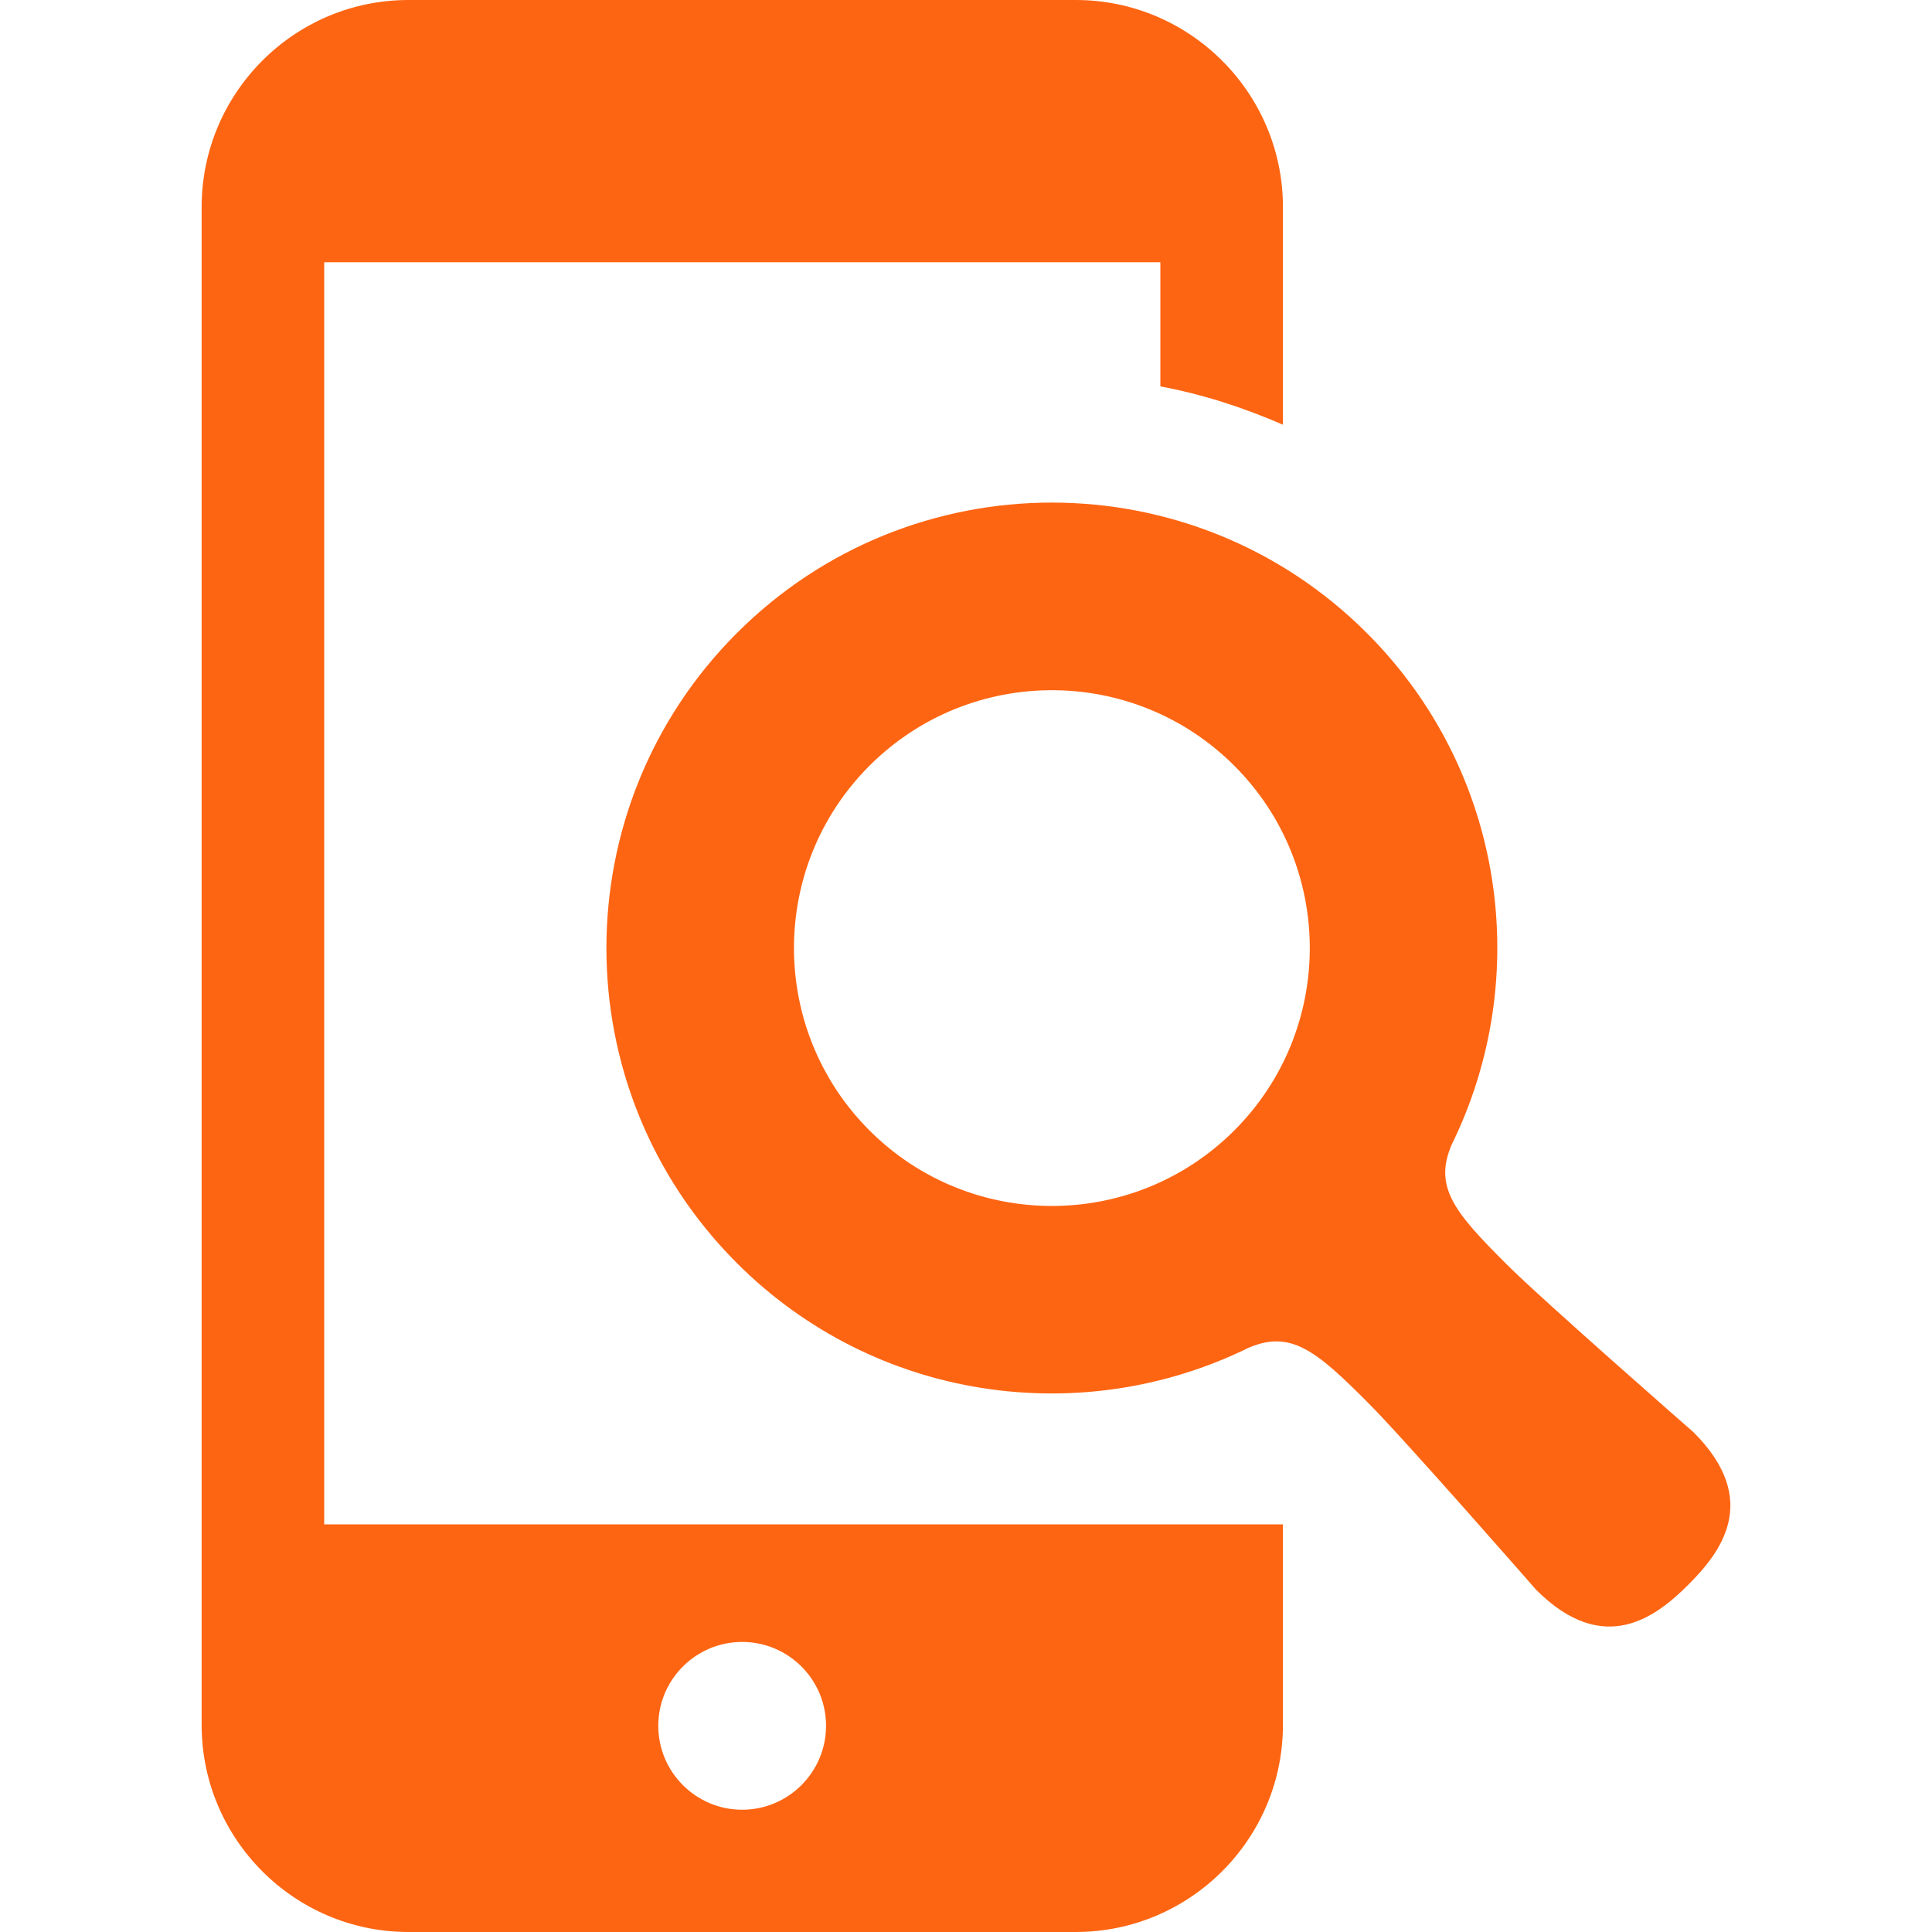
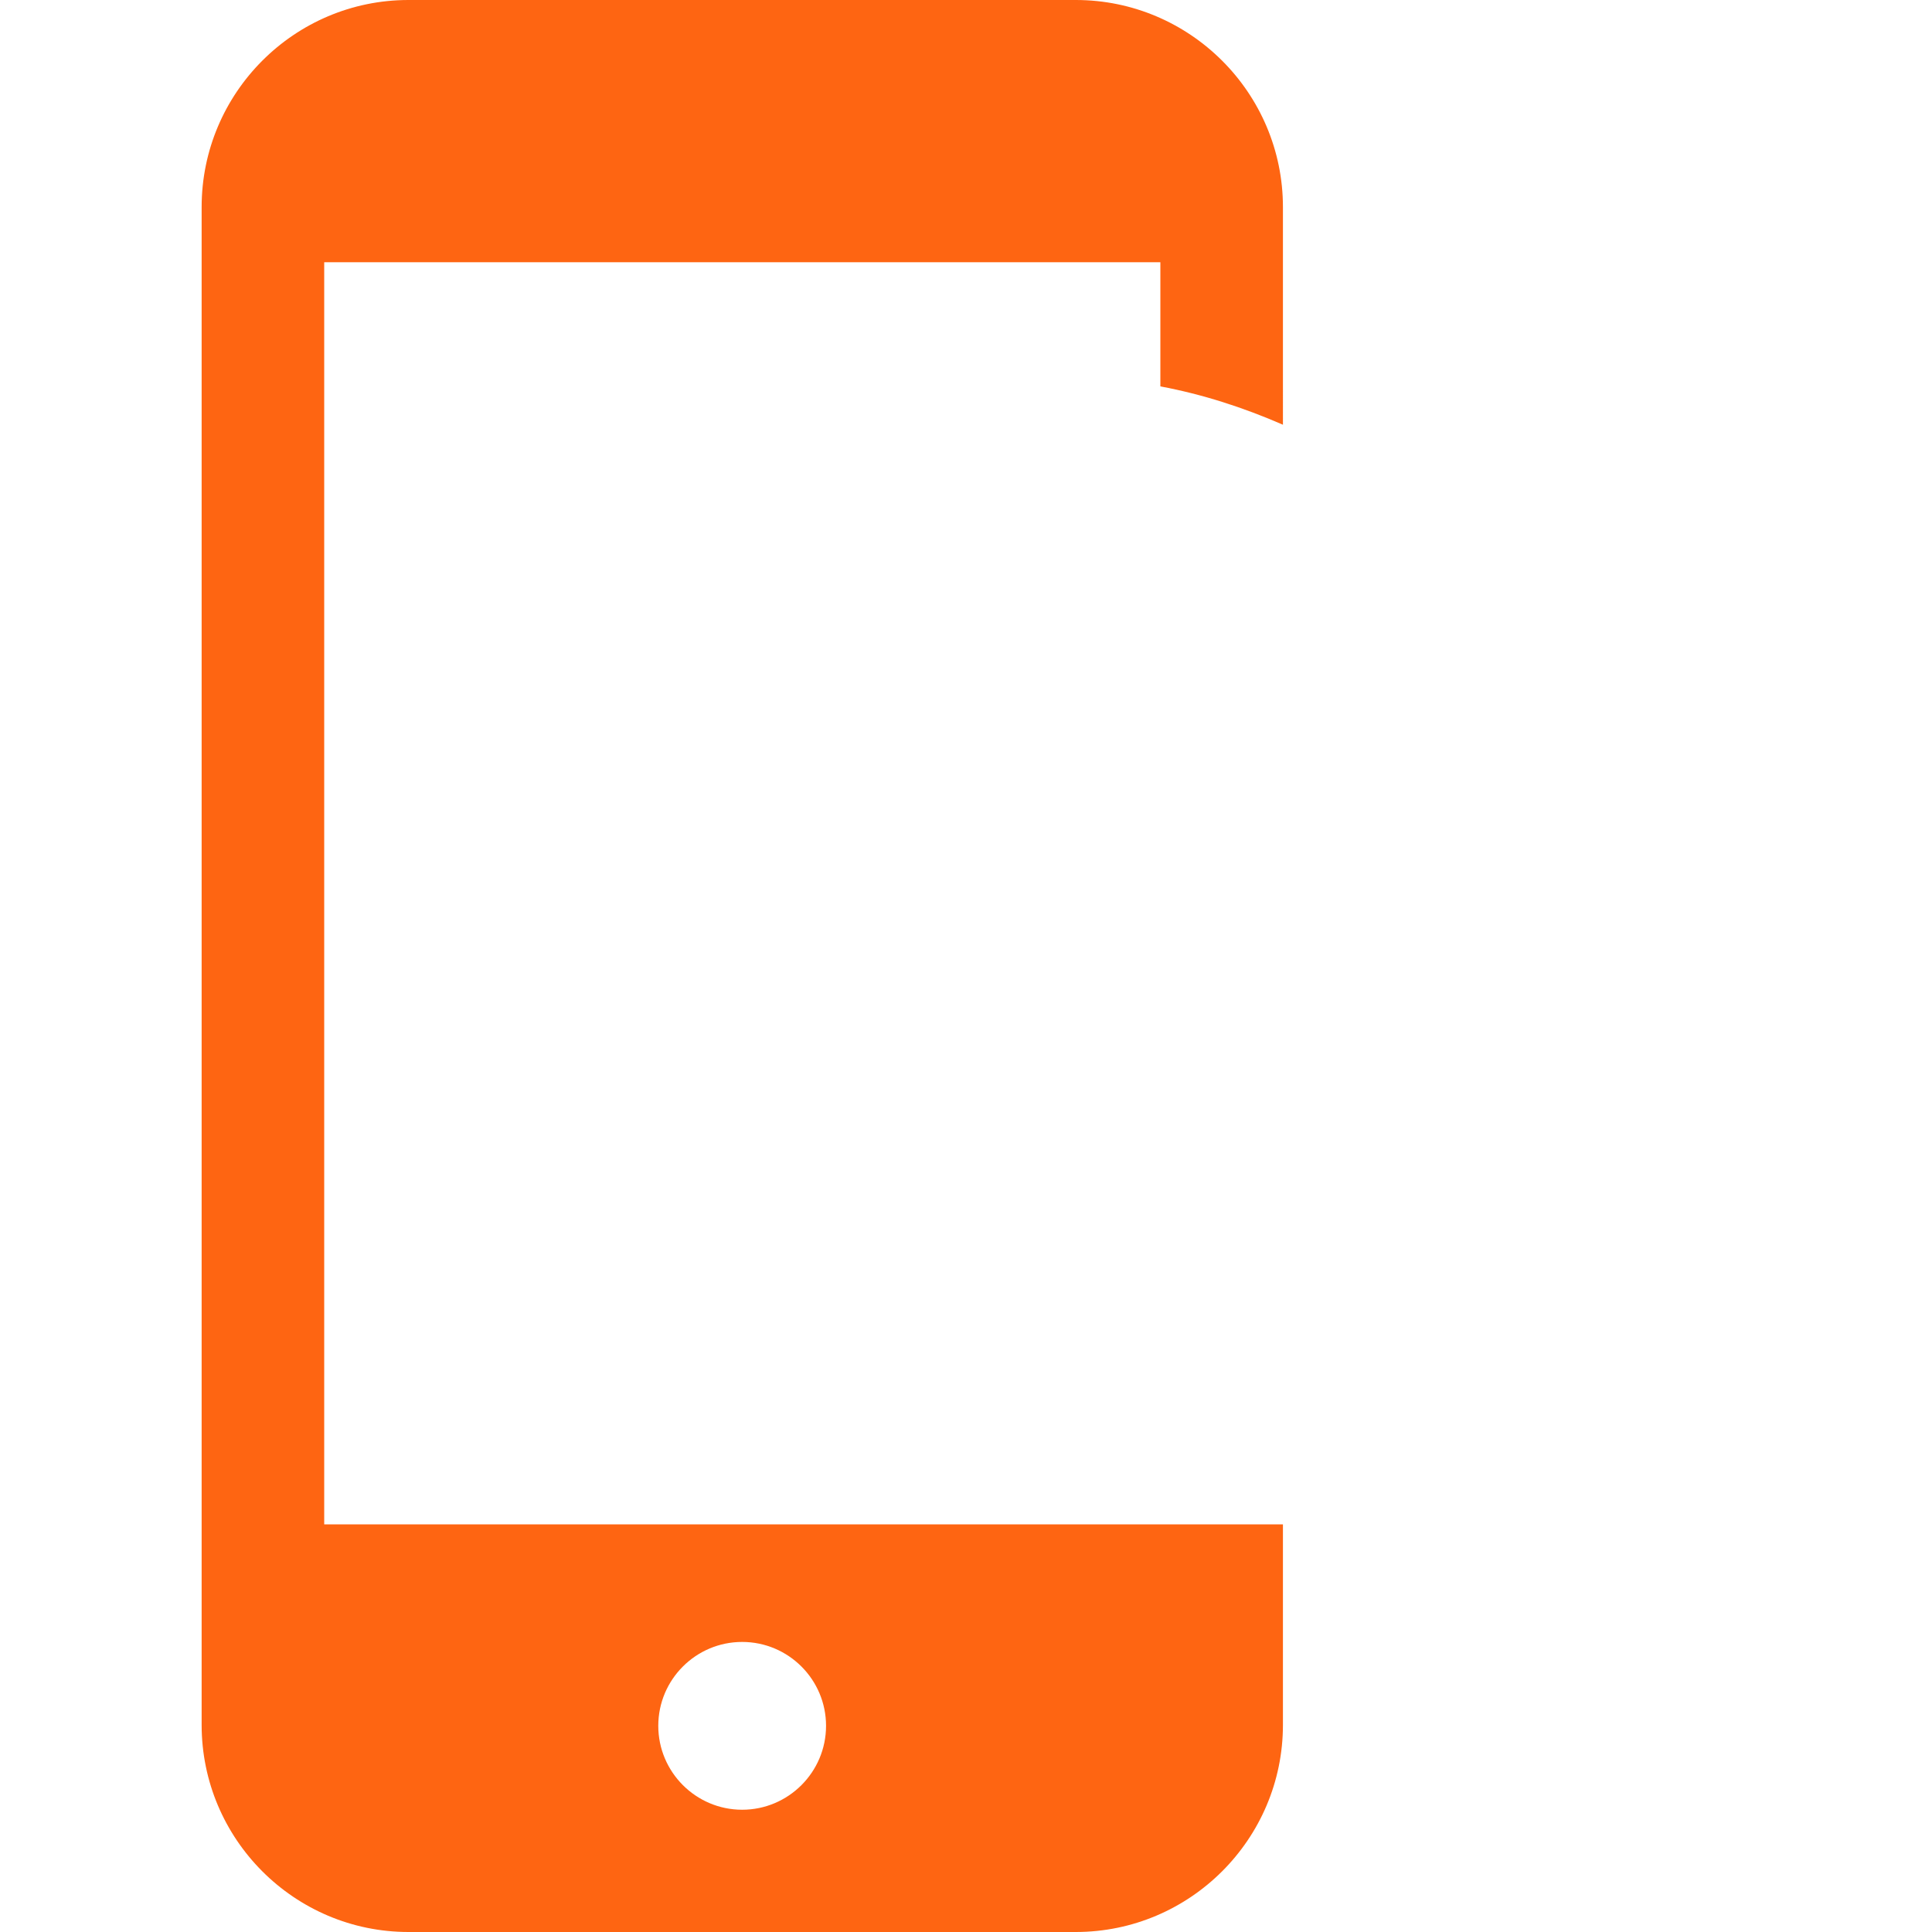
<svg xmlns="http://www.w3.org/2000/svg" version="1.1" id="_x32_" x="0px" y="0px" viewBox="0 0 512 512" style="width: 128px; height: 128px; opacity: 1;" xml:space="preserve">
  <style type="text/css">
	.st0{fill:#4B4B4B;}
</style>
  <g>
    <path class="st0" d="M85.918,69.5h221.59v32.901c11.246,2.098,22.074,5.623,32.484,10.156V54.893   C339.992,24.59,315.312,0,285.099,0H108.246C78.034,0,53.435,24.59,53.435,54.893v402.214c0,30.303,24.599,54.893,54.812,54.893   h176.852c30.213,0,54.893-24.59,54.893-54.893v-53.131H85.918V69.5z M196.68,435.131c12.263,0,22.23,9.967,22.23,22.229   c0,12.254-9.967,22.238-22.23,22.238c-12.262,0-22.229-9.983-22.229-22.238C174.451,445.098,184.419,435.131,196.68,435.131z" style="fill: rgb(254, 101, 18);" />
-     <path class="st0" d="M448.836,379.59c0,0-39.877-34.877-49.418-44.394c-14-13.934-19.59-20.647-14.656-31.966   c21.615-44.082,14.14-98.804-22.525-135.459c-46.098-46.107-120.86-46.107-166.959,0c-46.098,46.114-46.098,120.852,0,166.959   c36.648,36.648,91.402,44.123,135.451,22.516c11.328-4.935,18.049,0.656,31.976,14.664c9.524,9.532,44.394,49.41,44.394,49.41   c18.082,18.082,31.992,6.968,40.36-1.385C455.795,411.582,466.918,397.672,448.836,379.59z M327.099,299.582   c-26.697,26.68-69.976,26.68-96.68,0c-26.681-26.688-26.681-69.984,0-96.656c26.704-26.688,69.983-26.688,96.68,0   C353.779,229.598,353.779,272.894,327.099,299.582z" style="fill: rgb(254, 101, 18);" />
  </g>
</svg>